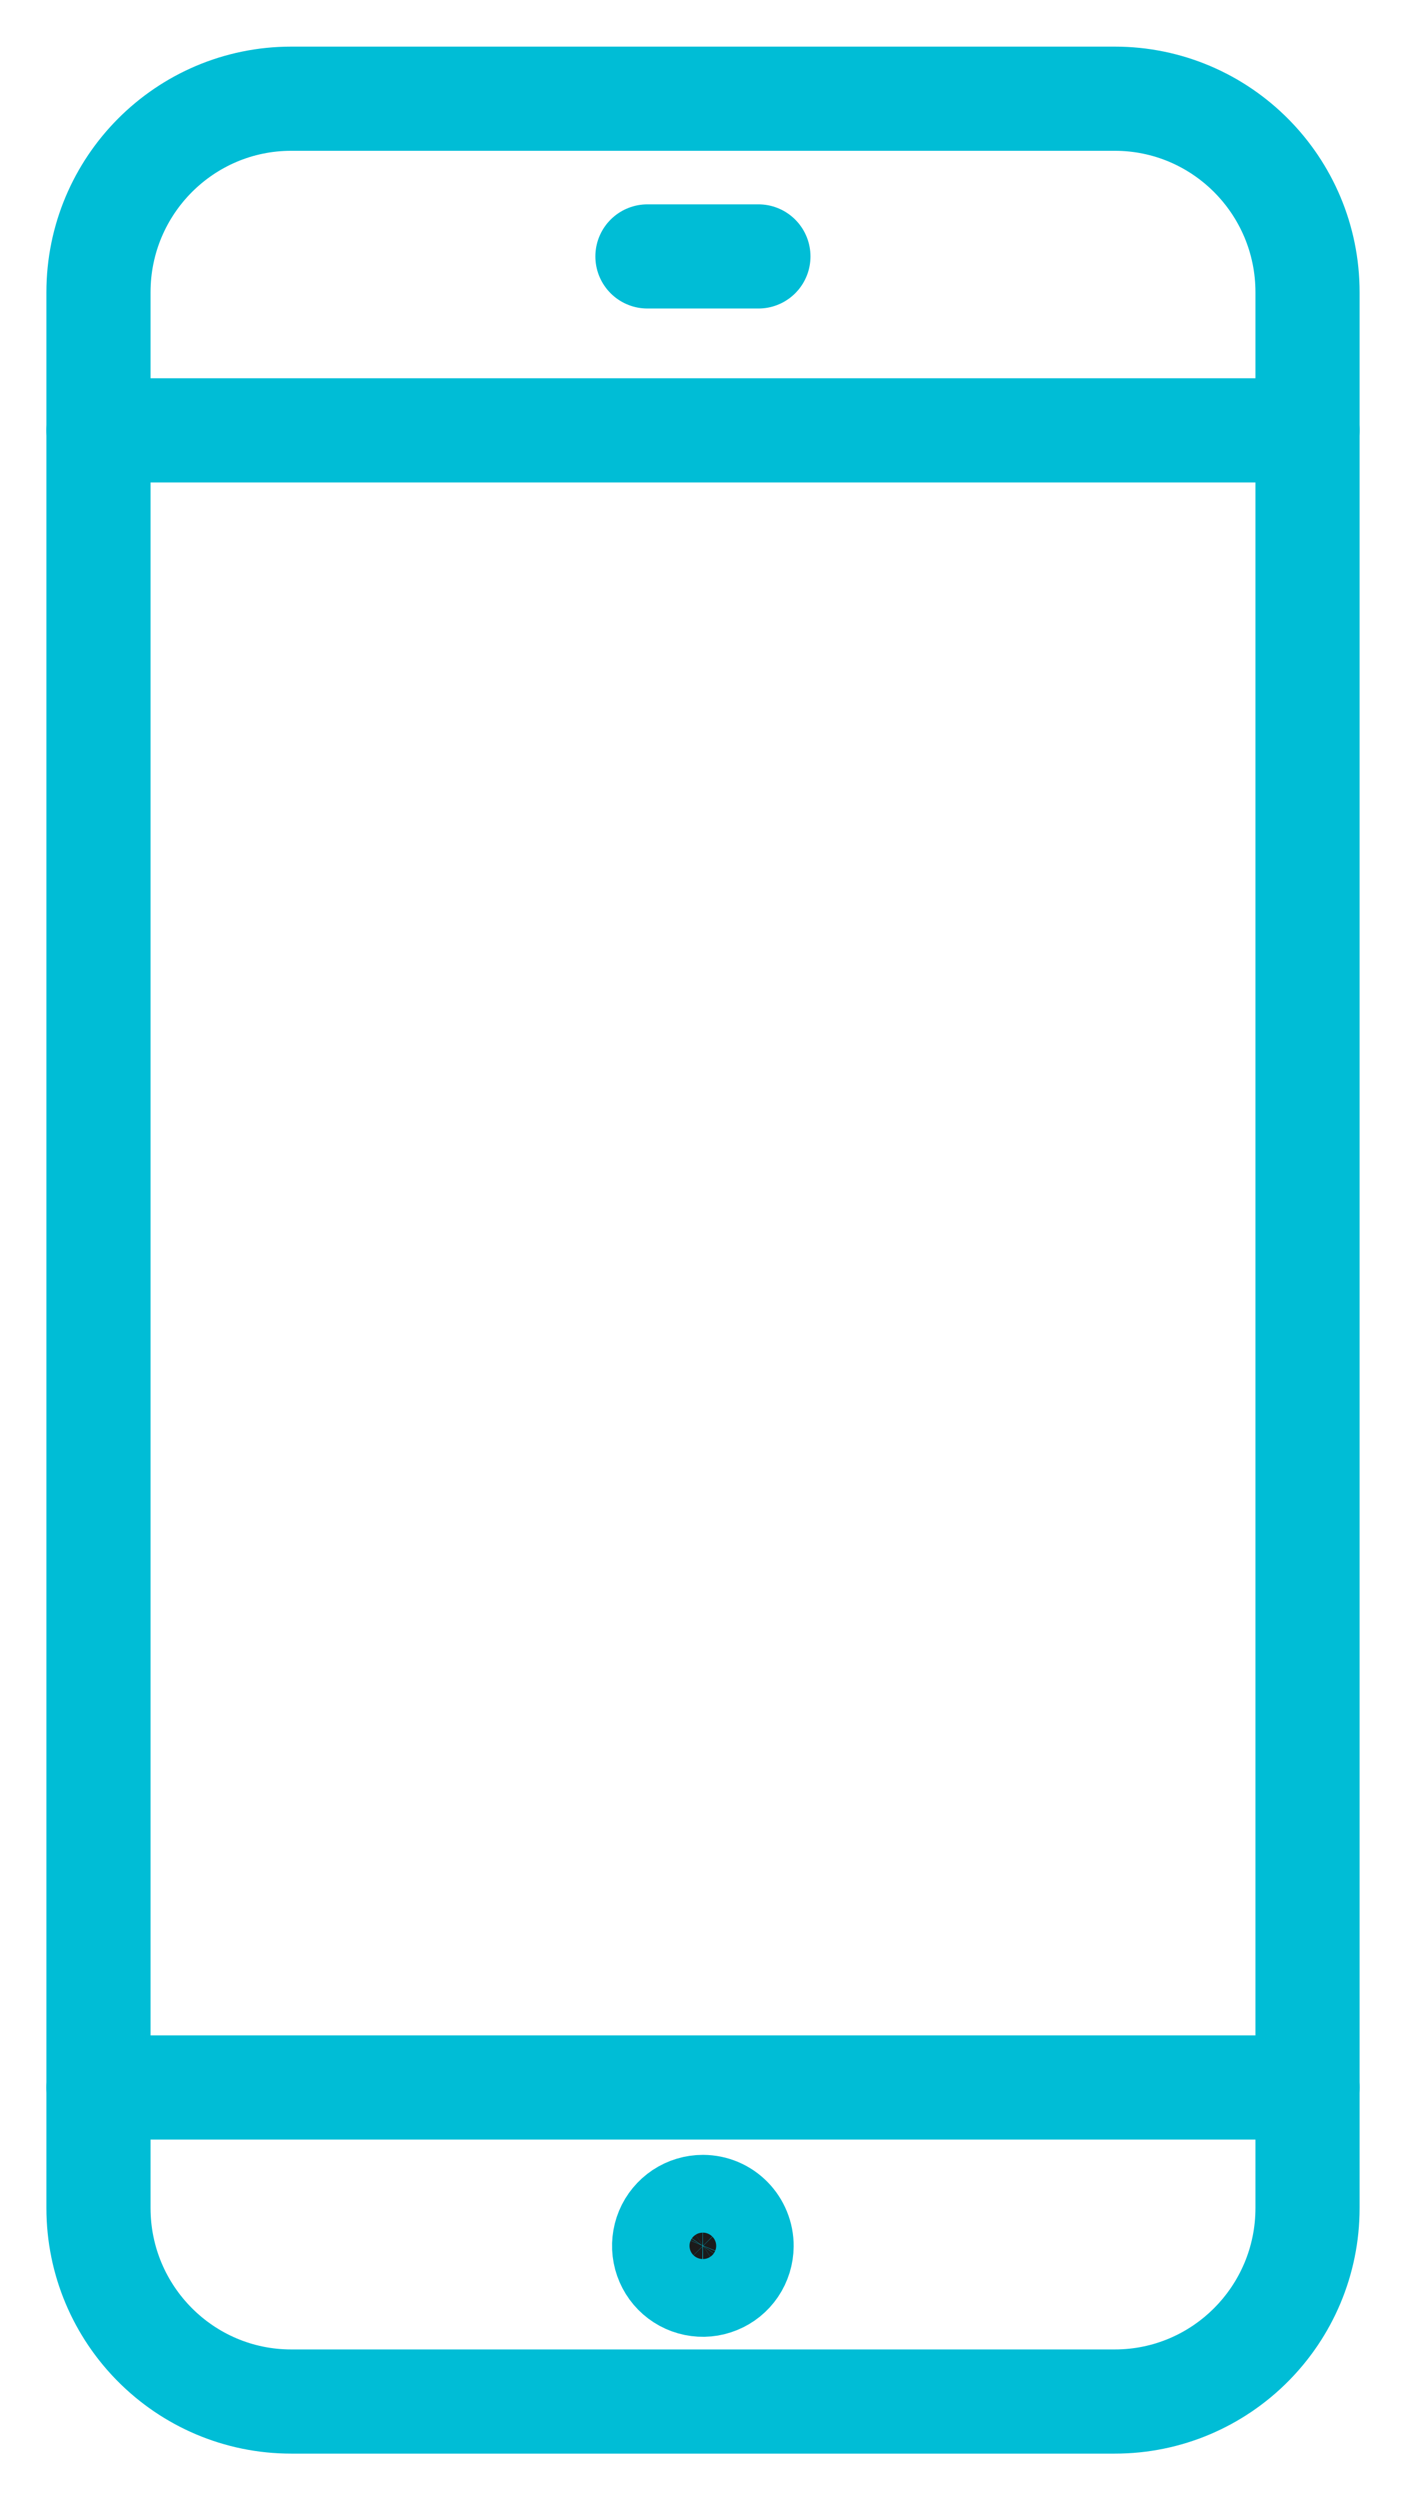
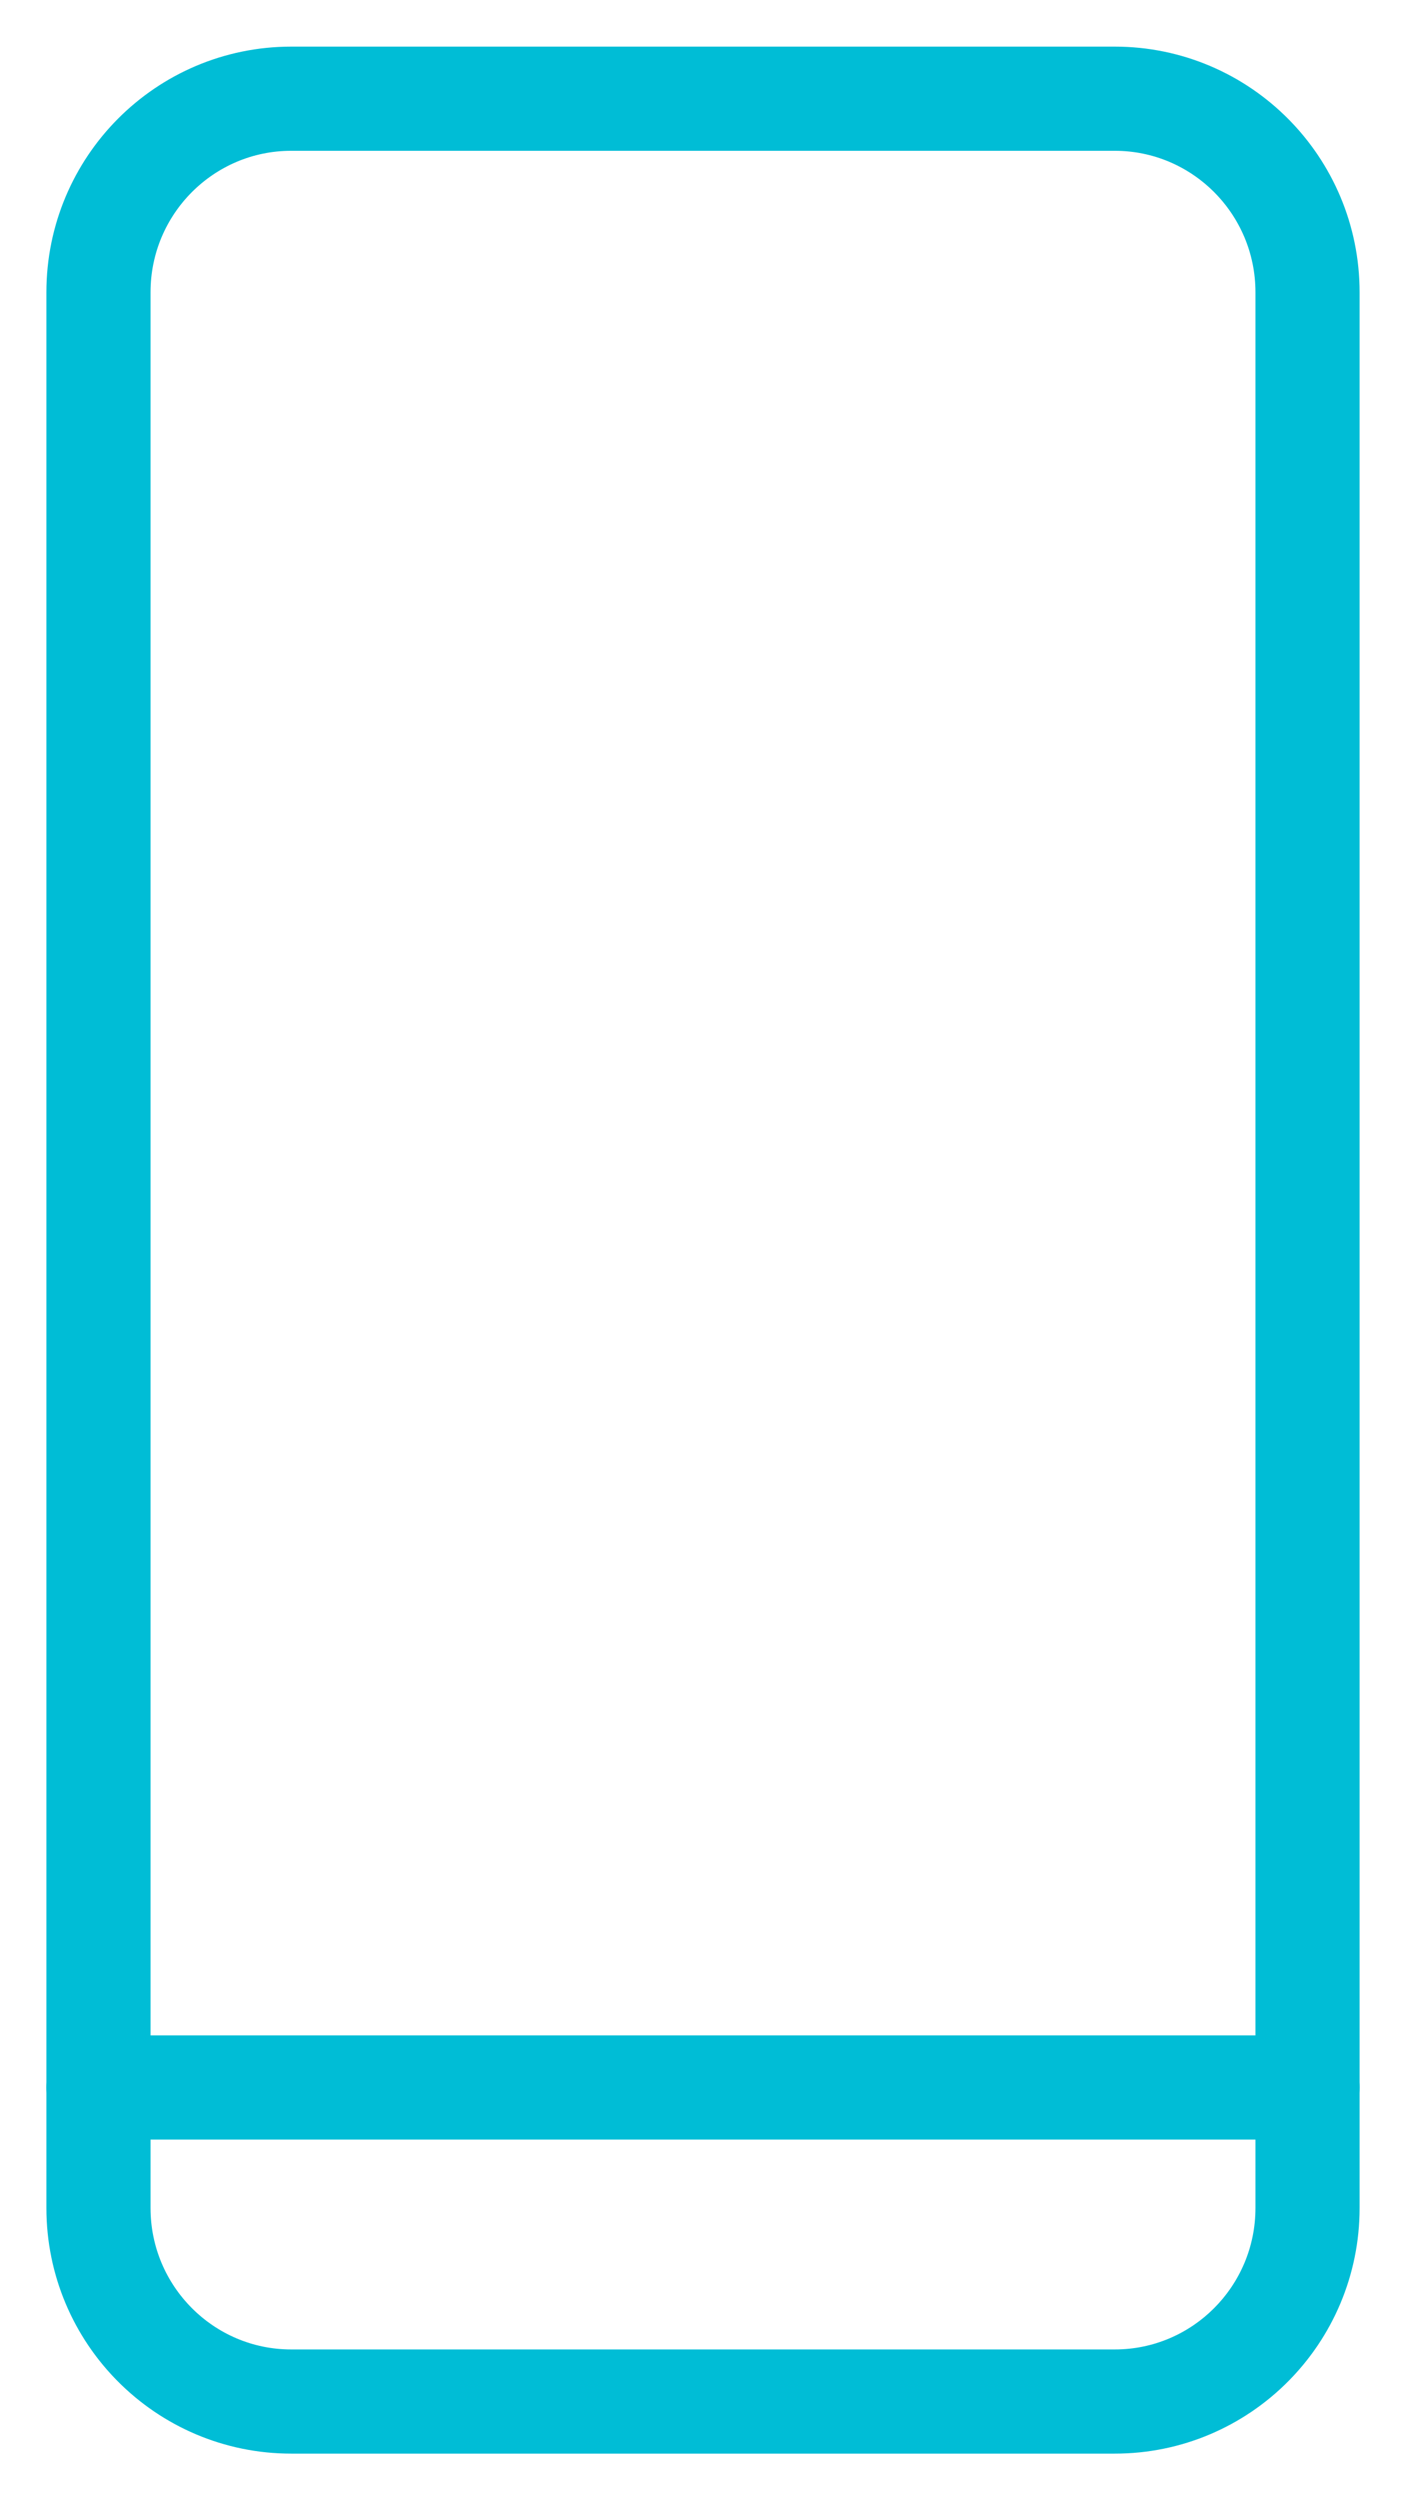
<svg xmlns="http://www.w3.org/2000/svg" width="27" height="48" viewBox="0 0 27 48" fill="none">
  <path d="M21.406 1.895H5.594C3.549 1.895 1.891 3.559 1.891 5.611V42.389C1.891 44.441 3.549 46.105 5.594 46.105H21.406C23.451 46.105 25.109 44.441 25.109 42.389V5.611C25.109 3.559 23.451 1.895 21.406 1.895Z" stroke="#00BDD6" stroke-width="2" stroke-miterlimit="10" stroke-linecap="round" />
-   <path d="M1.891 8.262H25.109" stroke="#00BDD6" stroke-width="2" stroke-miterlimit="10" stroke-linecap="round" />
  <path d="M1.891 40.076H25.109" stroke="#00BDD6" stroke-width="2" stroke-miterlimit="10" stroke-linecap="round" />
-   <path d="M14.241 43.121C14.24 43.269 14.195 43.413 14.113 43.535C14.03 43.657 13.914 43.752 13.777 43.807C13.641 43.863 13.492 43.877 13.348 43.847C13.204 43.818 13.072 43.746 12.968 43.641C12.865 43.536 12.795 43.403 12.767 43.258C12.739 43.113 12.755 42.963 12.811 42.827C12.868 42.691 12.964 42.575 13.087 42.493C13.209 42.412 13.353 42.369 13.5 42.369C13.598 42.37 13.695 42.389 13.785 42.427C13.875 42.465 13.957 42.521 14.026 42.591C14.095 42.661 14.149 42.744 14.186 42.835C14.223 42.926 14.242 43.023 14.241 43.121Z" fill="#1B1B1B" stroke="#00BDD6" stroke-width="2" stroke-miterlimit="10" stroke-linecap="round" />
-   <path d="M12.433 4.923H14.564" stroke="#00BDD6" stroke-width="2" stroke-miterlimit="10" stroke-linecap="round" />
</svg>